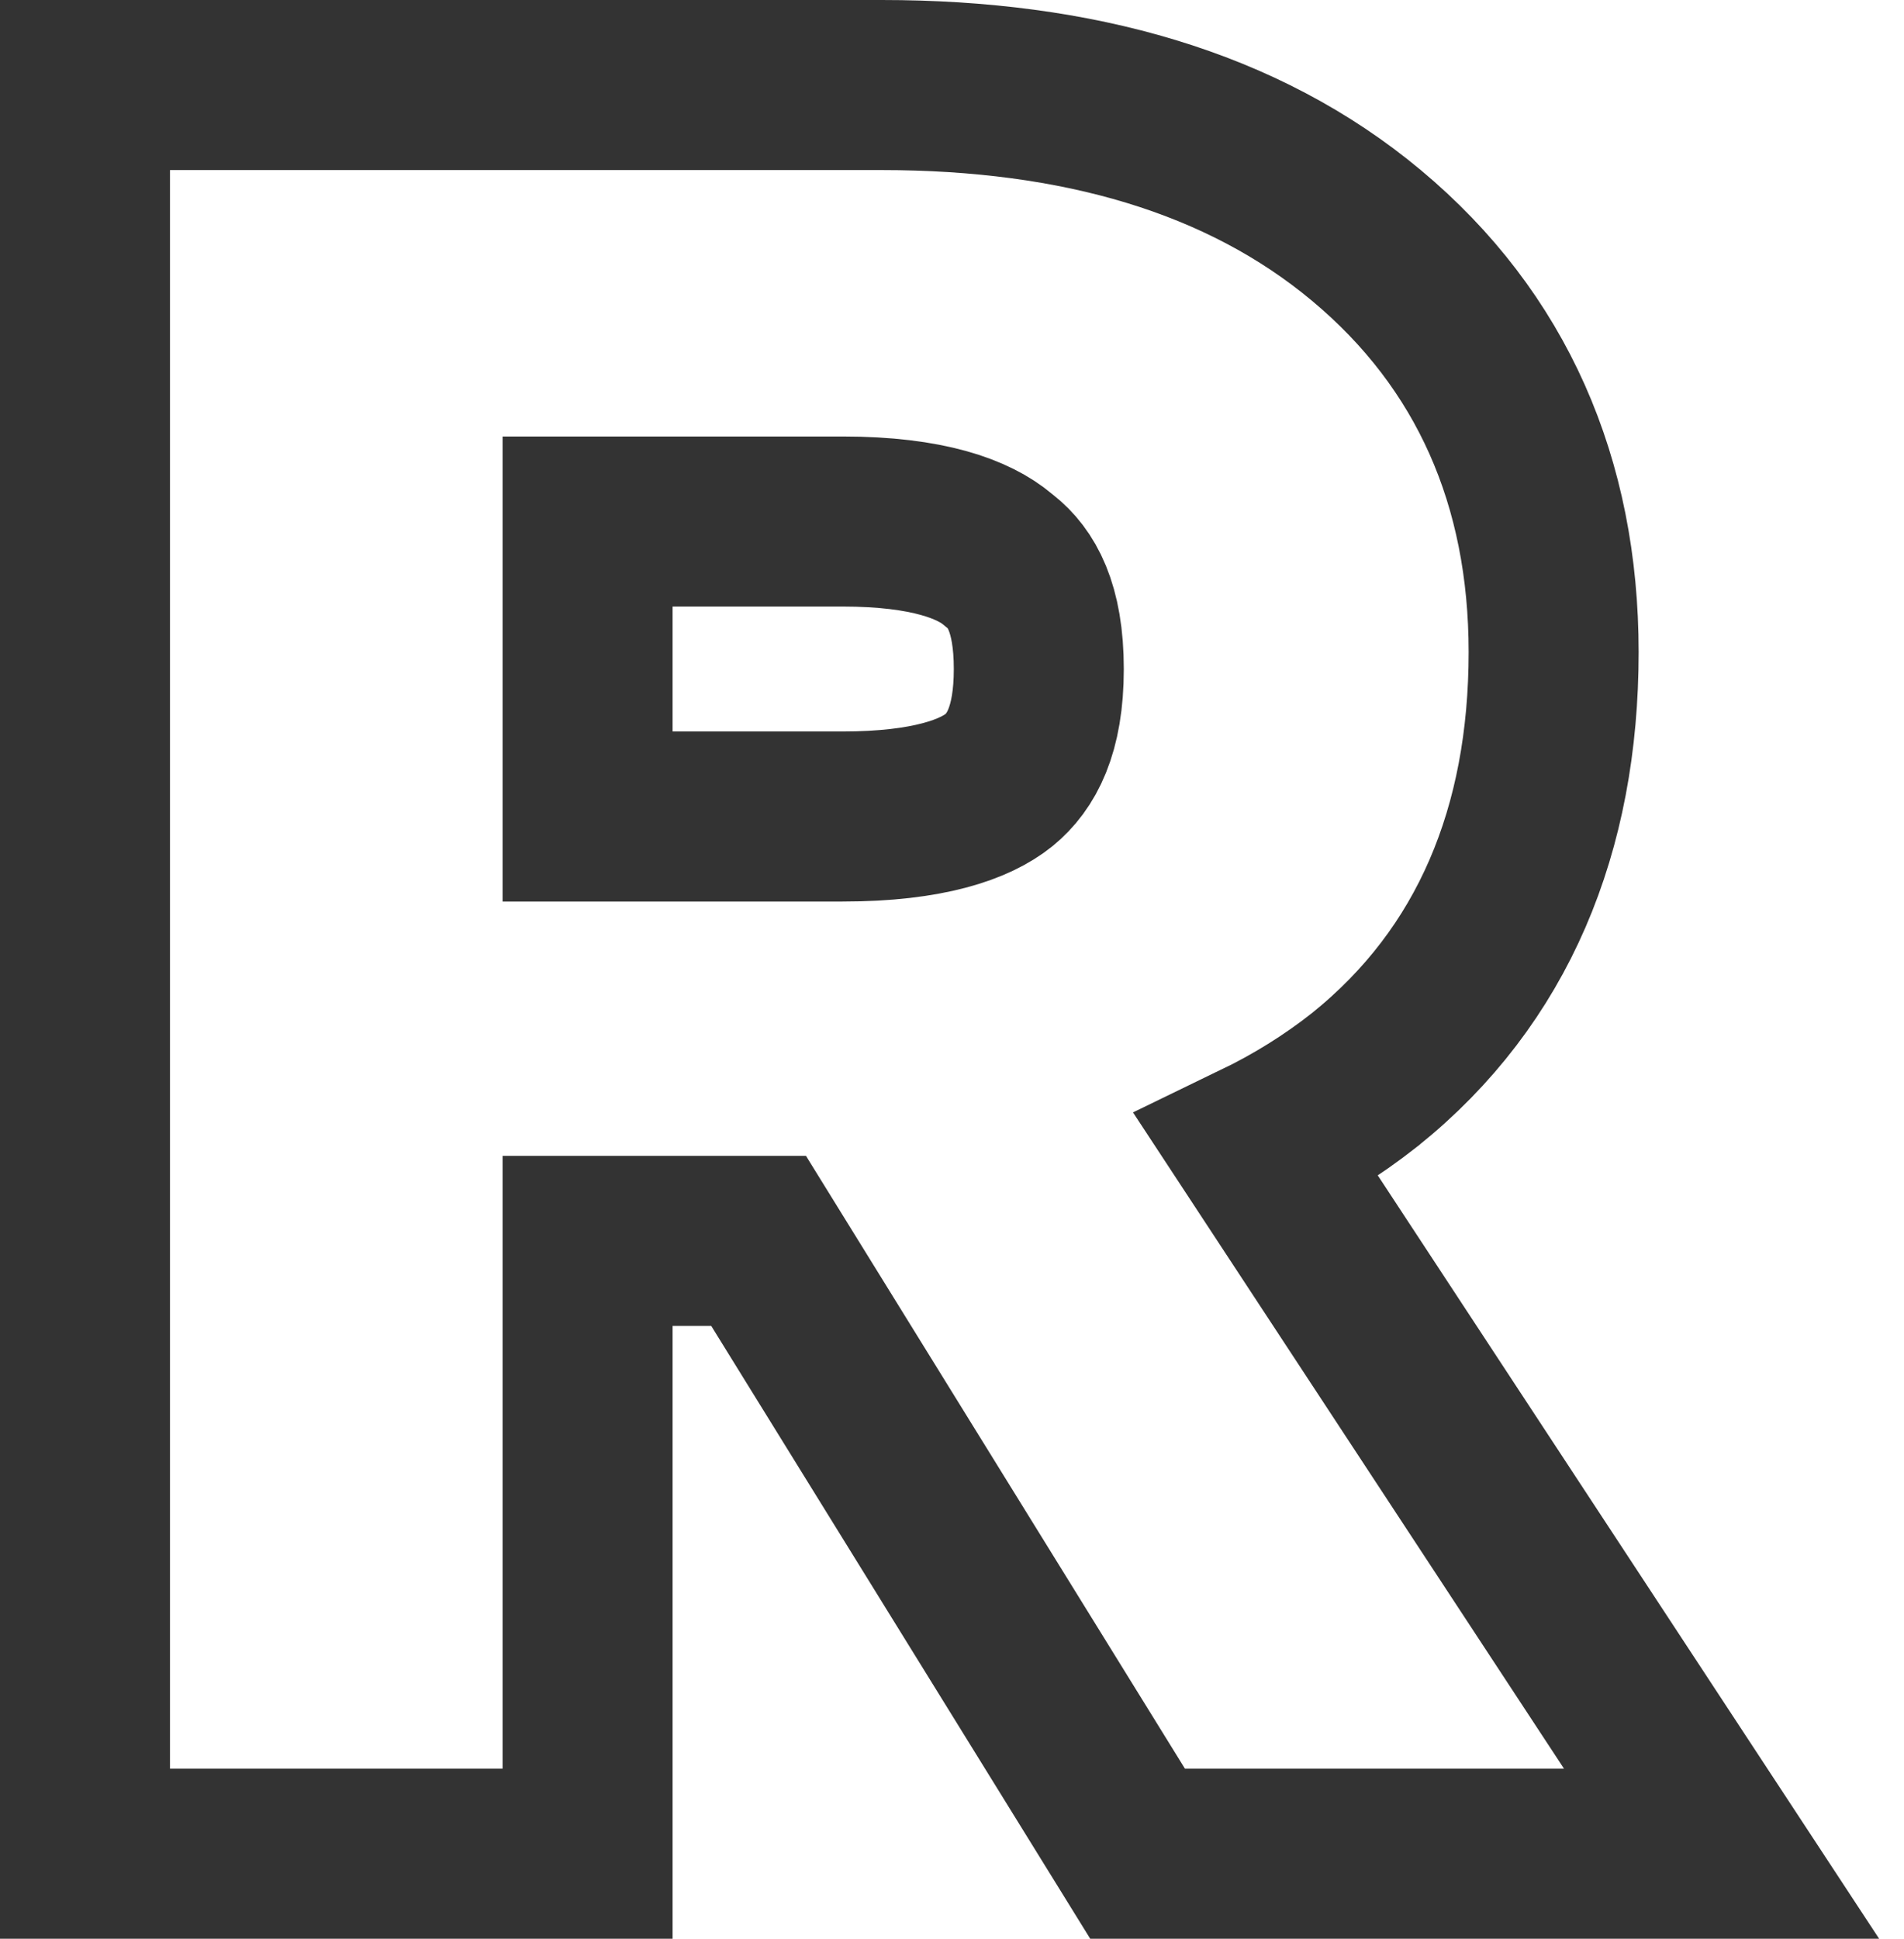
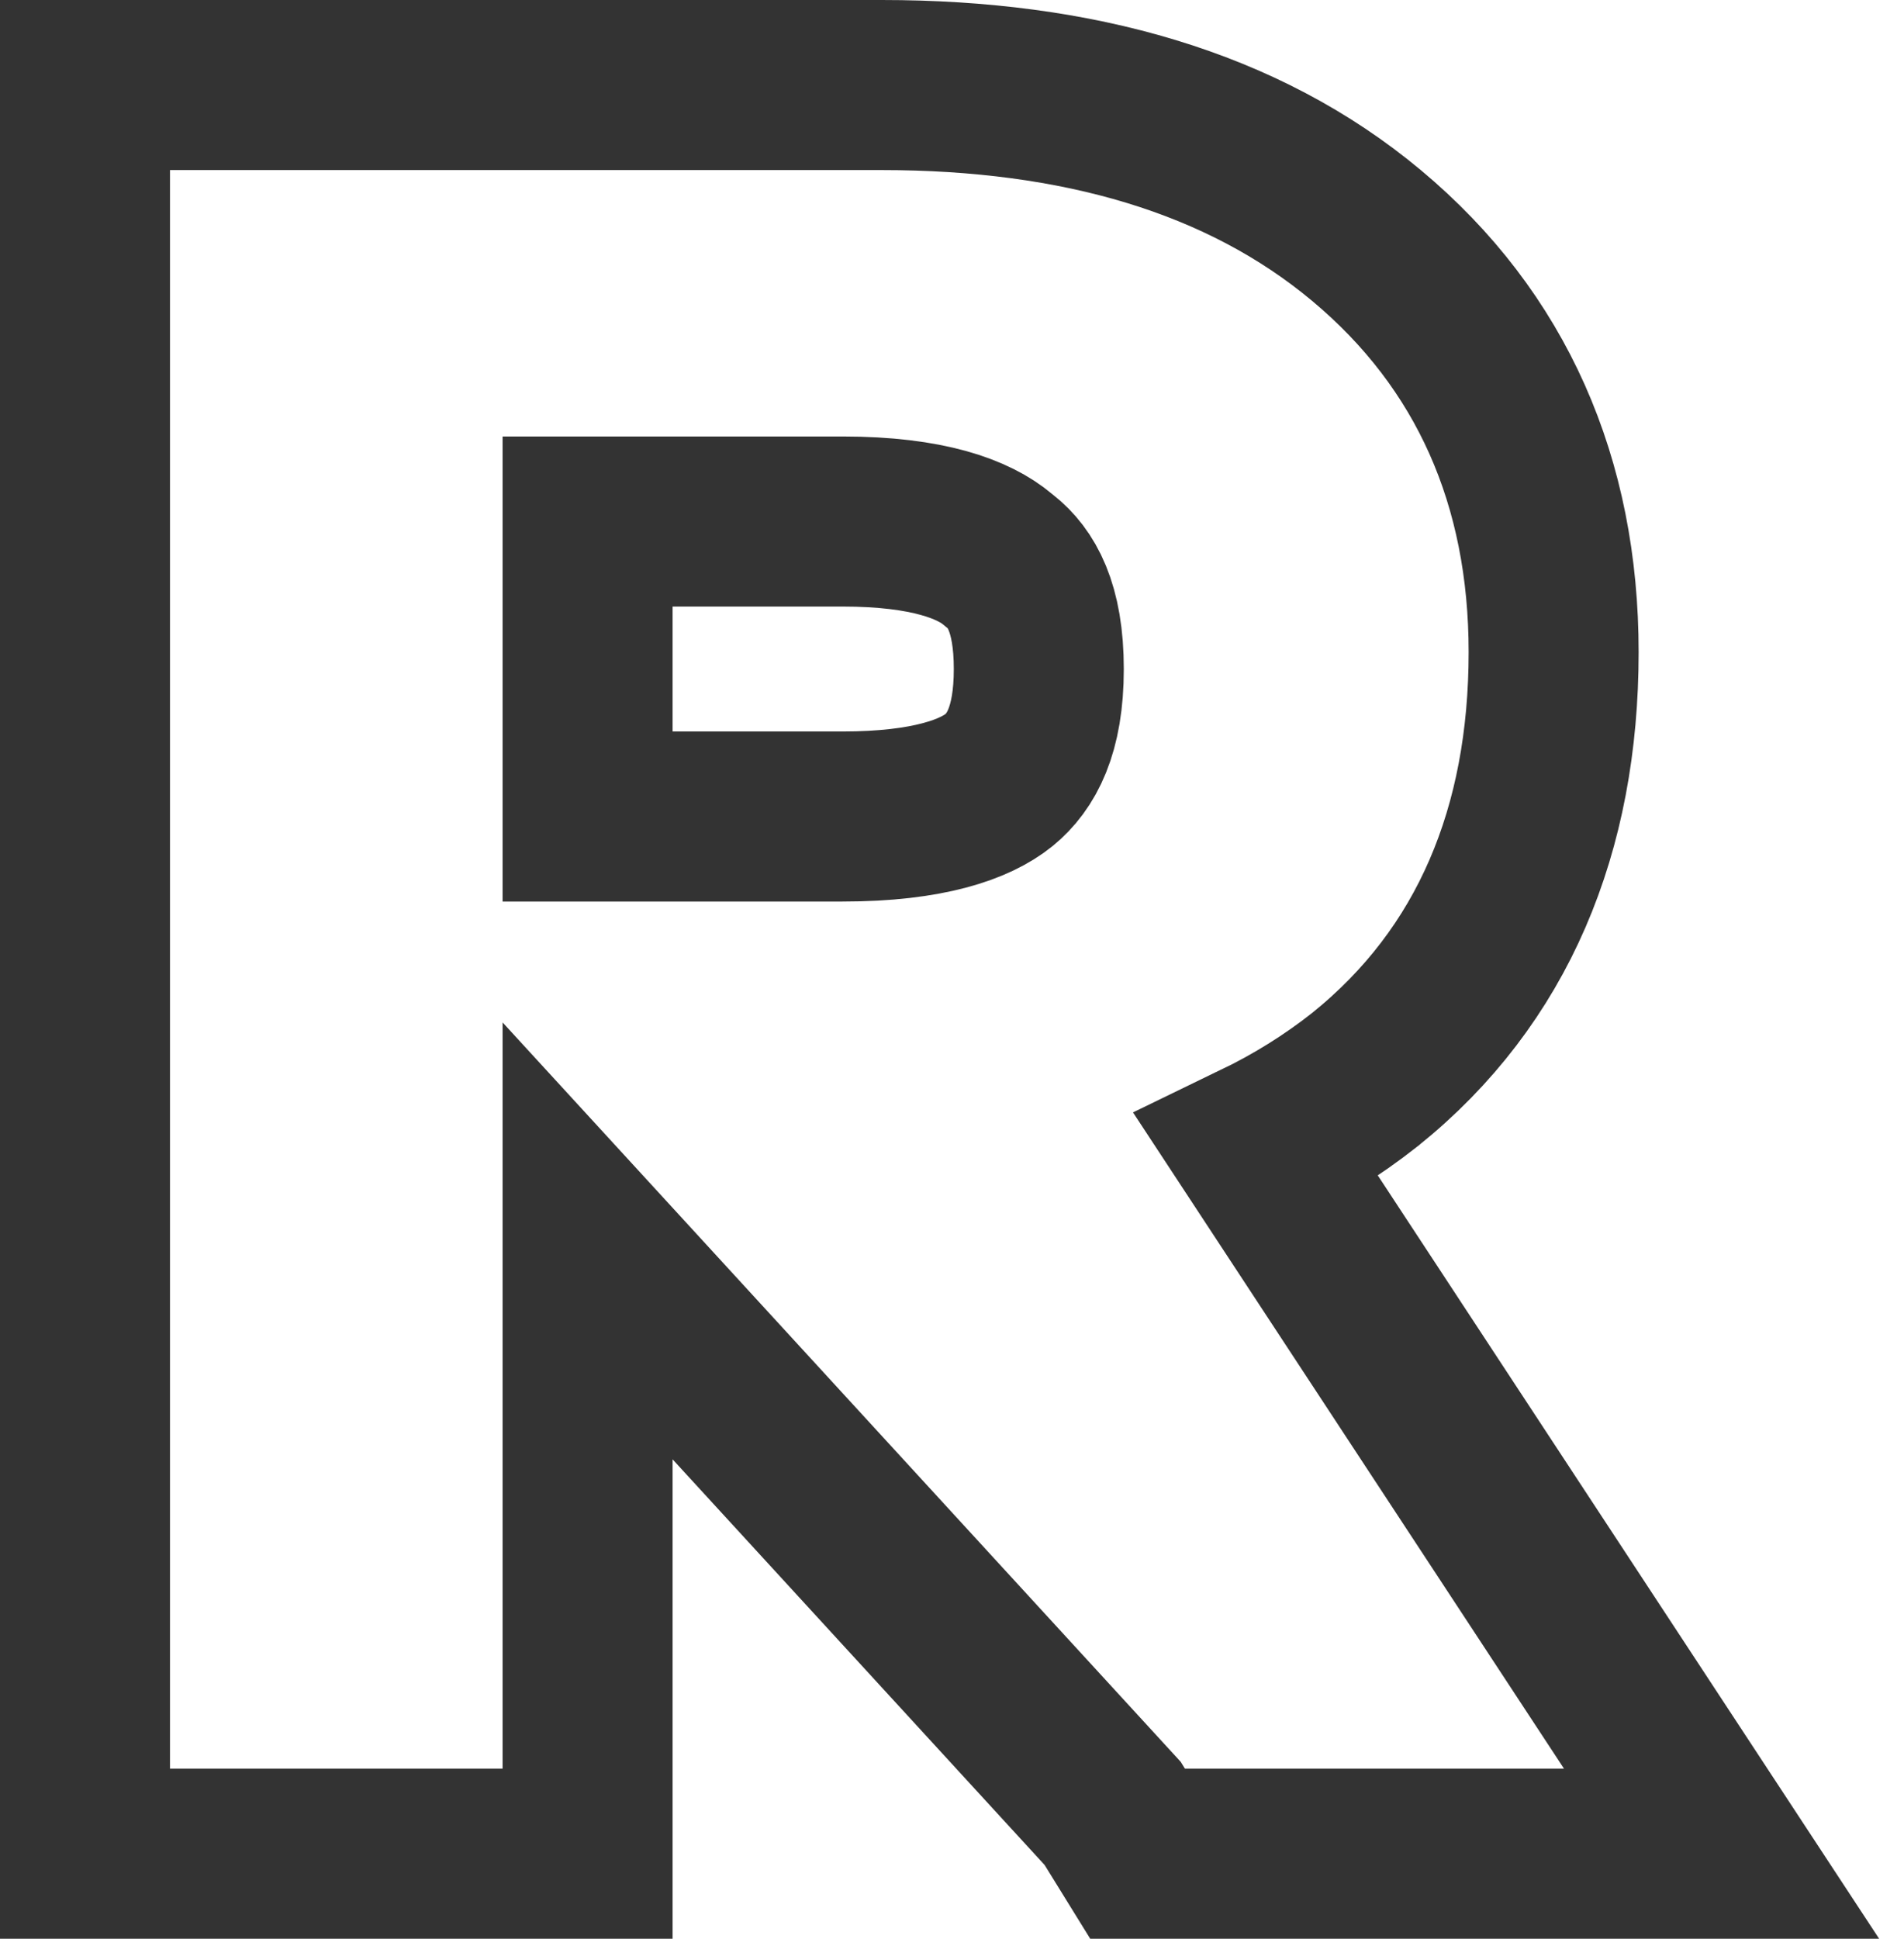
<svg xmlns="http://www.w3.org/2000/svg" width="56" height="57" viewBox="0 0 56 57" fill="none">
-   <path d="M40.14 31.745L40.149 31.737L40.158 31.73C43.92 28.703 45.695 24.39 45.695 19.171C45.695 14.178 43.882 10.007 40.194 6.927C36.542 3.876 31.686 2.5 25.932 2.5H5H2.5V5V52V54.5H5H14.783H17.282V52V36.483H22.312L32.725 53.315L33.458 54.5H34.851H46H50.634L48.089 50.627L36.978 33.715C38.111 33.167 39.167 32.512 40.14 31.745ZM29.349 16.449L29.385 16.479L29.423 16.509C30.03 16.986 30.553 17.849 30.553 19.67C30.553 21.481 30.033 22.399 29.386 22.932C28.688 23.497 27.308 24.006 24.781 24.006H17.282V15.333H24.781C27.294 15.333 28.656 15.86 29.349 16.449Z" stroke="#333333" stroke-width="5" />
+   <path d="M40.14 31.745L40.149 31.737L40.158 31.73C43.92 28.703 45.695 24.39 45.695 19.171C45.695 14.178 43.882 10.007 40.194 6.927C36.542 3.876 31.686 2.5 25.932 2.5H5H2.5V5V52V54.5H5H14.783H17.282V52V36.483L32.725 53.315L33.458 54.5H34.851H46H50.634L48.089 50.627L36.978 33.715C38.111 33.167 39.167 32.512 40.14 31.745ZM29.349 16.449L29.385 16.479L29.423 16.509C30.03 16.986 30.553 17.849 30.553 19.67C30.553 21.481 30.033 22.399 29.386 22.932C28.688 23.497 27.308 24.006 24.781 24.006H17.282V15.333H24.781C27.294 15.333 28.656 15.86 29.349 16.449Z" stroke="#333333" stroke-width="5" />
</svg>